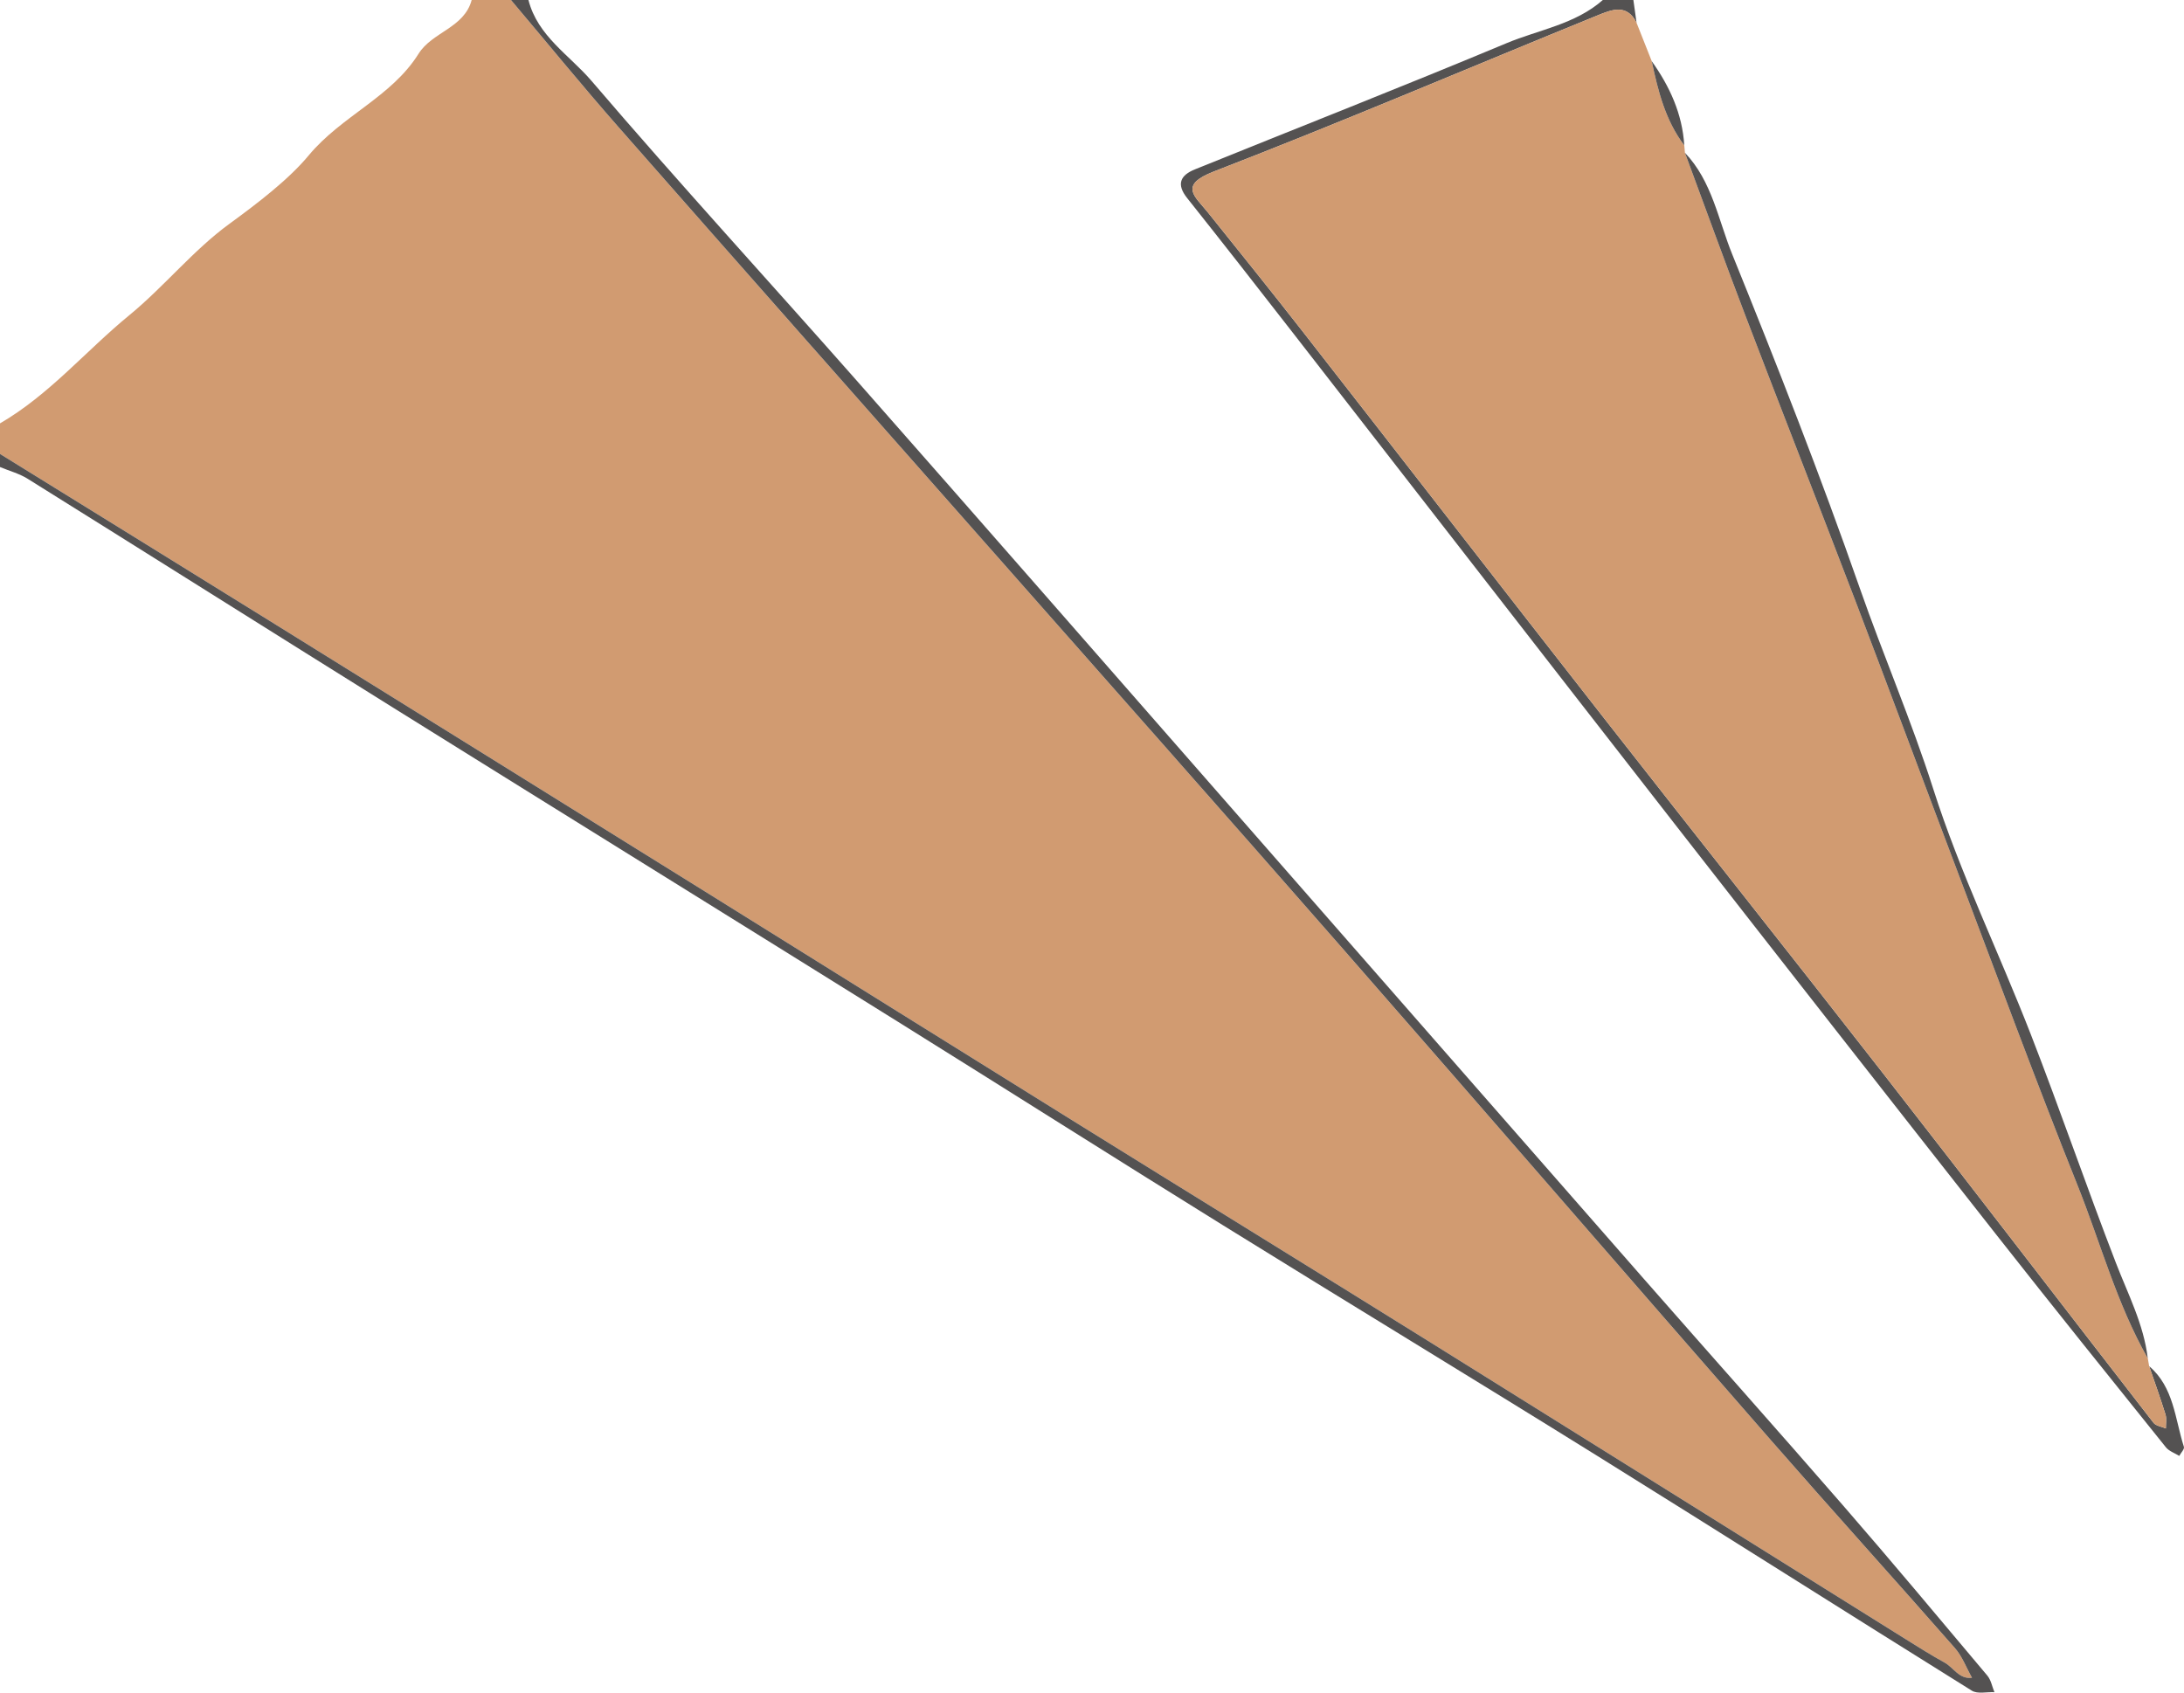
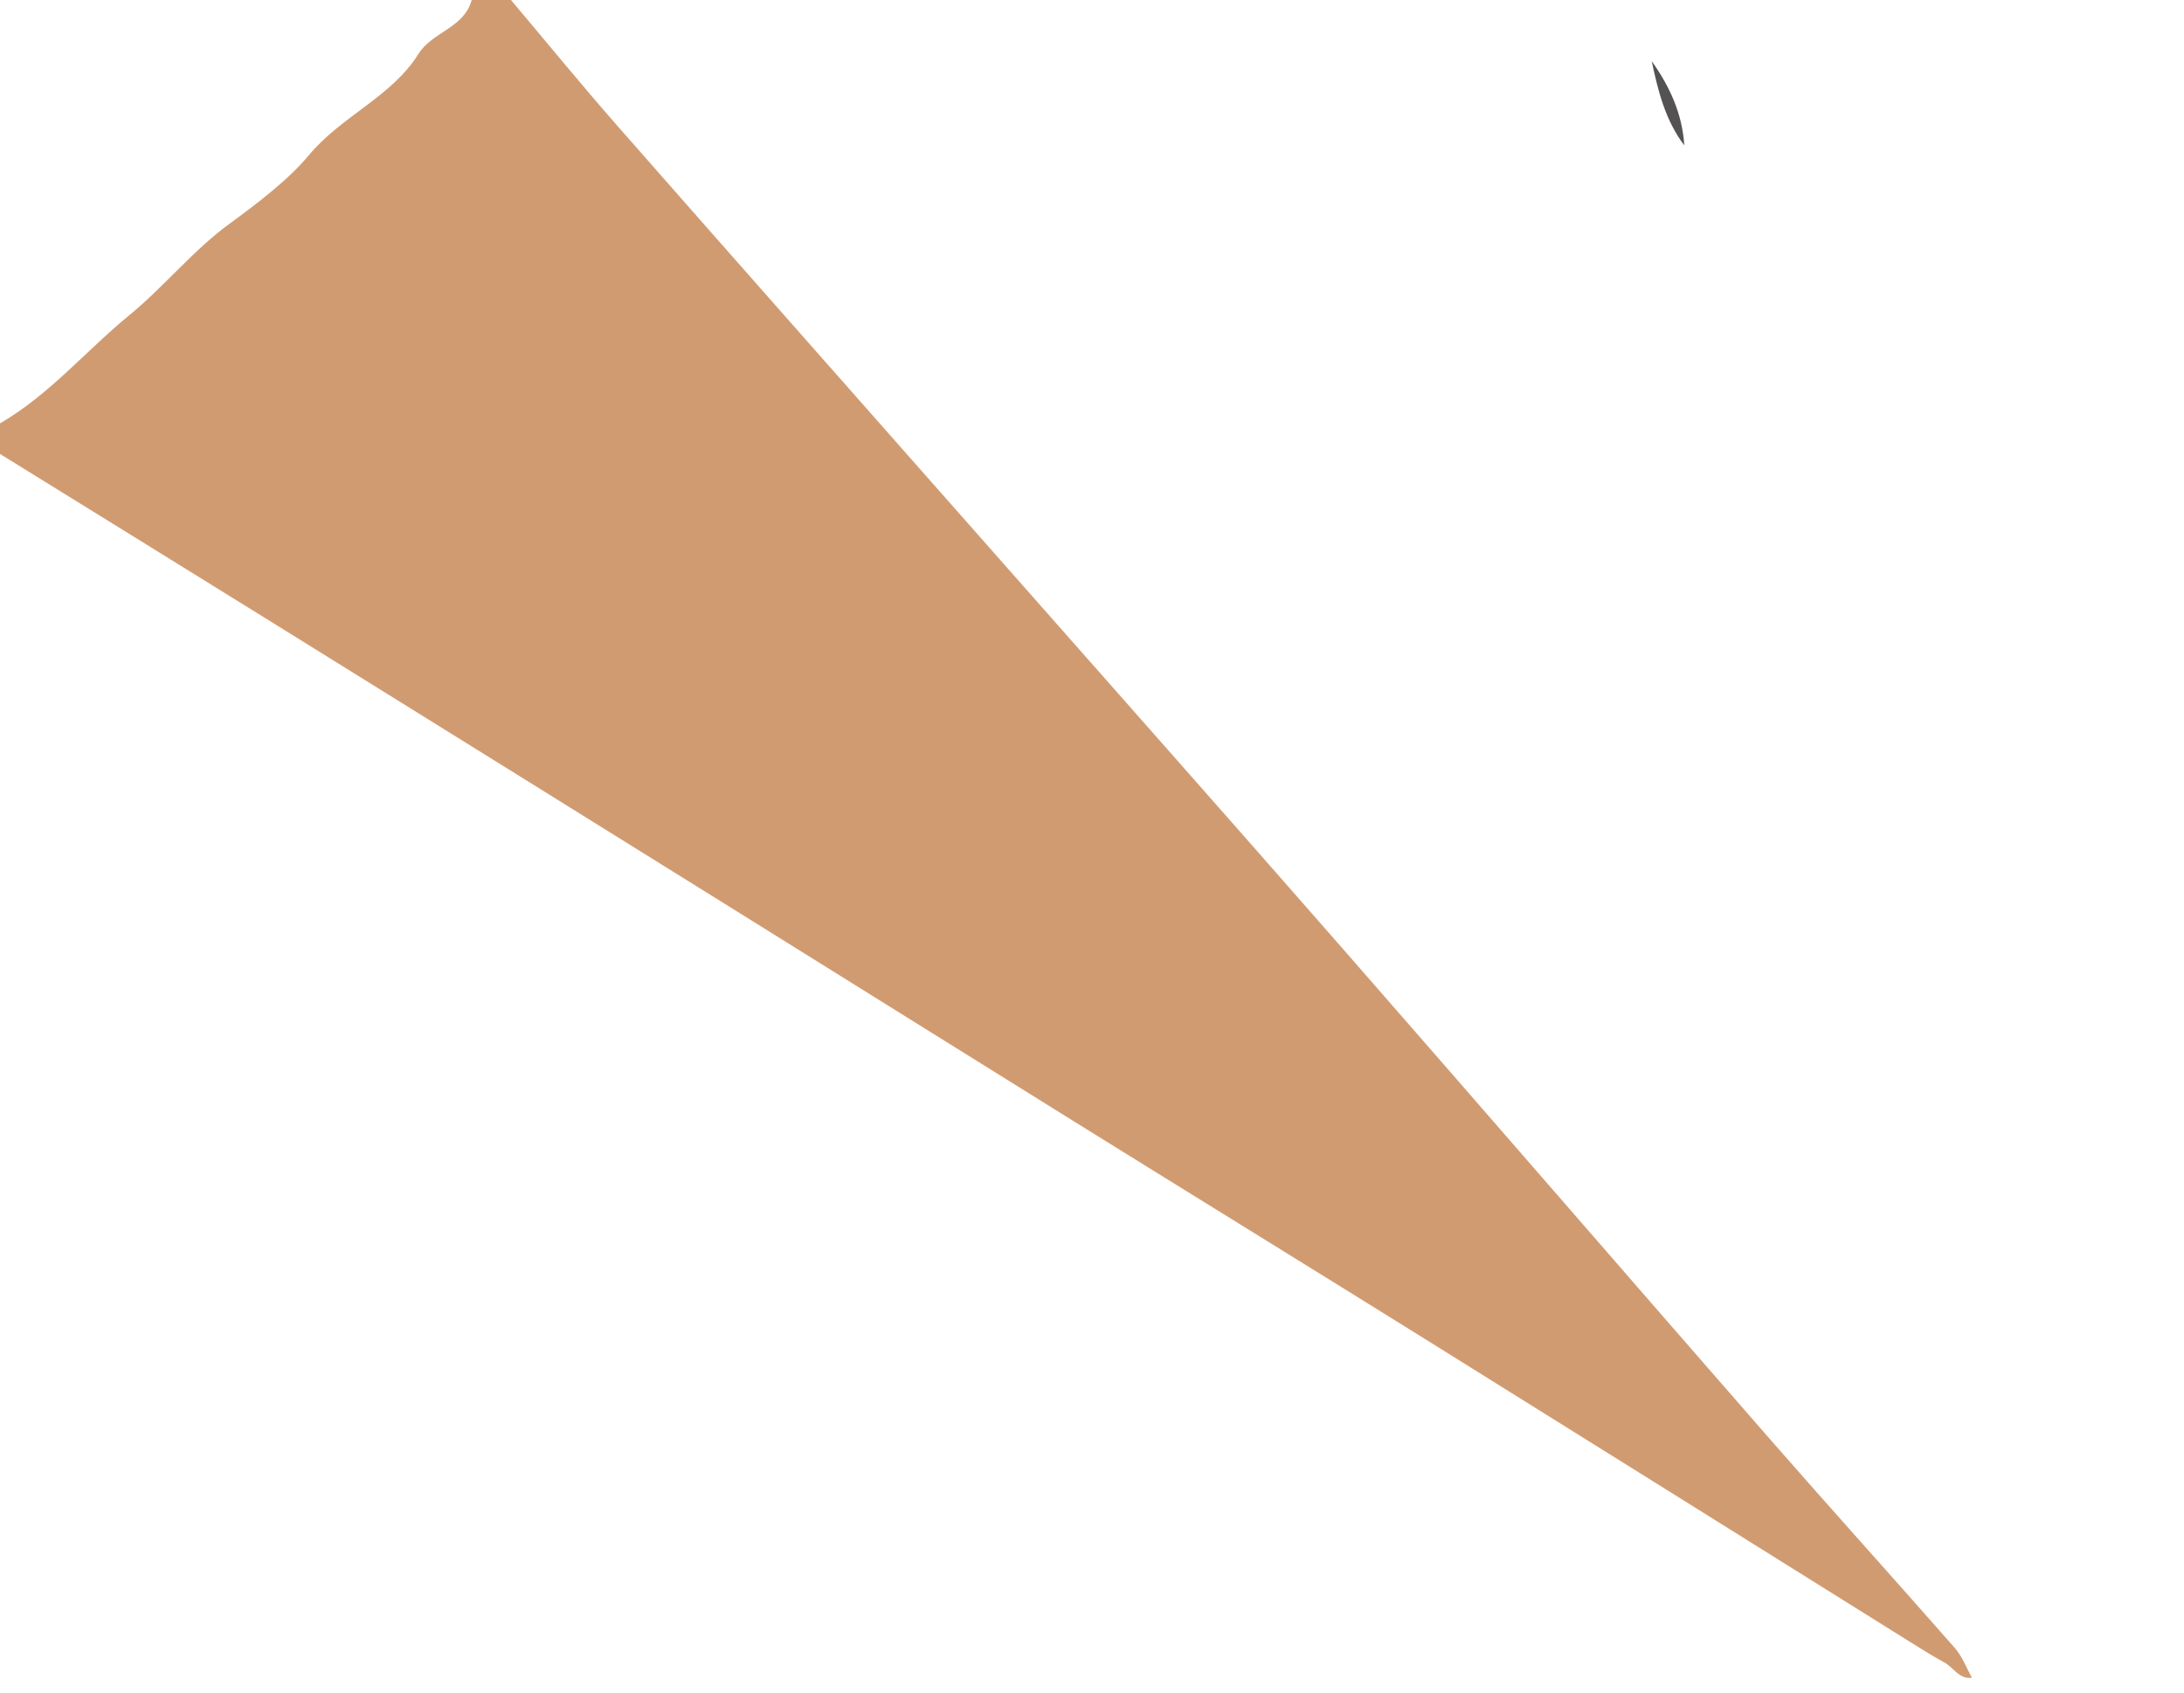
<svg xmlns="http://www.w3.org/2000/svg" viewBox="0 0 499.076 386.8" width="100%" style="vertical-align: middle; max-width: 100%; width: 100%;">
  <g>
    <g>
      <path d="M0,103.733c0-2.327,0-4.655,0-6.982,11.262-6.533,19.607-16.571,29.537-24.711,7.989-6.548,14.601-14.862,22.906-20.908,6.527-4.751,13.583-10.184,18.093-15.615,7.532-9.071,18.913-13.32,25.108-23.228C98.778,7.278,106.076,6.401,107.784,0,110.778,0,113.772,0,116.766,0c8.185,9.696,16.21,19.531,24.583,29.062,28.549,32.501,57.226,64.89,85.841,97.332,26.5,30.044,53.075,60.022,79.452,90.173,32.77,37.458,65.324,75.104,98.066,112.587,13.9,15.913,28.083,31.578,42.017,47.462,1.686,1.921,2.618,4.503,3.899,6.779-2.946,.395-4.186-2.33-6.288-3.48-3.037-1.661-5.968-3.523-8.907-5.359-36.236-22.628-72.441-45.304-108.703-67.89-26.798-16.691-53.686-33.24-80.501-49.904-27.211-16.91-54.374-33.899-81.574-50.828-33.797-21.035-67.601-42.061-101.421-63.06C42.173,129.798,21.078,116.778,0,103.733Z" fill="rgb(209,155,113)" />
-       <path d="M0,103.733c21.078,13.045,42.173,26.065,63.232,39.141,33.82,20.999,67.623,42.025,101.421,63.06,27.2,16.929,54.363,33.917,81.574,50.828,26.815,16.664,53.702,33.213,80.501,49.904,36.262,22.586,72.467,45.262,108.703,67.89,2.939,1.835,5.869,3.697,8.907,5.359,2.102,1.149,3.341,3.875,6.288,3.48-1.281-2.276-2.214-4.857-3.899-6.779-13.934-15.883-28.117-31.549-42.017-47.462-32.742-37.482-65.296-75.129-98.066-112.587-26.377-30.151-52.952-60.13-79.452-90.173-28.616-32.442-57.293-64.831-85.841-97.332-8.372-9.531-16.398-19.367-24.583-29.062,1.331,0,2.661,0,3.992,0,2.082,8.229,9.369,12.593,14.392,18.465,19.98,23.357,40.783,46.008,61.11,69.072,28.189,31.984,56.232,64.096,84.324,96.165,31.707,36.196,63.385,72.419,95.105,108.604,15.144,17.275,30.445,34.414,45.509,51.759,11.13,12.815,22.014,25.844,32.932,38.84,.846,1.008,1.096,2.516,1.624,3.791-1.739-.083-3.871,.461-5.161-.342-28.547-17.784-56.934-35.827-85.493-53.592-28.44-17.692-57.086-35.054-85.548-52.71-24.871-15.428-49.584-31.111-74.42-46.595-38.41-23.947-76.891-47.78-115.295-71.737-27.87-17.386-55.651-34.913-83.516-52.306C4.403,108.216,2.116,107.607,0,106.725c0-.997,0-1.995,0-2.992Z" fill="rgb(84,82,82)" />
-       <path d="M491.112,312.195c5.671,4.832,5.89,12.04,7.942,18.433,.168,.524-.684,1.375-1.063,2.074-1.031-.645-2.334-1.073-3.053-1.968-12.915-16.09-25.848-32.166-38.599-48.385-24.624-31.32-49.187-62.686-73.681-94.107-29.129-37.366-58.151-74.816-87.238-112.215-8.007-10.295-16.036-20.575-24.153-30.784-2.535-3.189-1.494-5.21,1.77-6.531,23.735-9.607,47.575-18.963,71.2-28.833C351.644,6.783,359.956,5.565,366.267,0,368.596,0,370.925,0,373.253,0c.243,1.741,.486,3.483,.729,5.224-2.204-4.501-5.82-2.966-8.911-1.708-29.197,11.884-58.196,24.274-87.593,35.638-8.22,3.178-4.443,5.663-1.488,9.35,7.223,9.012,14.475,18.002,21.582,27.105,23.045,29.516,45.981,59.119,69.054,88.613,21.172,27.064,42.558,53.96,63.683,81.059,20.692,26.544,41.165,53.26,61.798,79.85,.564,.727,1.866,.881,2.824,1.303-.015-1.072,.217-2.221-.088-3.203-1.149-3.708-2.473-7.361-3.731-11.035Z" fill="rgb(84,82,82)" />
-       <path d="M491.112,312.195c1.258,3.674,2.582,7.328,3.731,11.035,.305,.983,.073,2.131,.088,3.203-.958-.421-2.26-.576-2.824-1.303-20.633-26.59-41.106-53.306-61.798-79.85-21.125-27.1-42.512-53.996-63.683-81.059-23.073-29.494-46.009-59.097-69.054-88.613-7.107-9.103-14.359-18.093-21.582-27.105-2.954-3.686-6.732-6.172,1.488-9.35,29.397-11.364,58.396-23.754,87.593-35.638,3.091-1.258,6.707-2.793,8.911,1.708,1.153,2.916,2.307,5.831,3.46,8.747,1.445,6.814,3.116,13.54,7.439,19.242,.05,.566,.101,1.131,.151,1.697,4.647,12.539,9.191,25.118,13.964,37.61,8.235,21.552,16.681,43.023,24.91,64.577,7.849,20.558,15.499,41.192,23.298,61.769,9.102,24.013,17.982,48.116,27.525,71.954,5.291,13.217,8.964,27.105,16.072,39.585,.104,.597,.207,1.193,.311,1.79Z" fill="rgb(209,155,113)" />
-       <path d="M490.801,310.405c-7.108-12.479-10.782-26.368-16.072-39.585-9.542-23.838-18.423-47.941-27.525-71.954-7.799-20.577-15.45-41.211-23.298-61.769-8.229-21.554-16.675-43.025-24.91-64.577-4.773-12.491-9.317-25.07-13.964-37.61,6.198,6.498,7.618,15.335,10.798,23.182,10.225,25.231,20.176,50.602,29.154,76.296,5.368,15.363,11.81,30.296,16.778,45.853,6.117,19.156,15.027,37.406,22.333,56.201,6.72,17.288,12.738,34.848,19.421,52.151,2.772,7.177,6.356,14.035,7.284,21.811Z" fill="rgb(84,82,82)" />
      <path d="M384.882,33.213c-4.324-5.702-5.995-12.428-7.439-19.242,4.115,5.783,6.994,12.043,7.439,19.242Z" fill="rgb(84,82,82)" />
    </g>
  </g>
</svg>